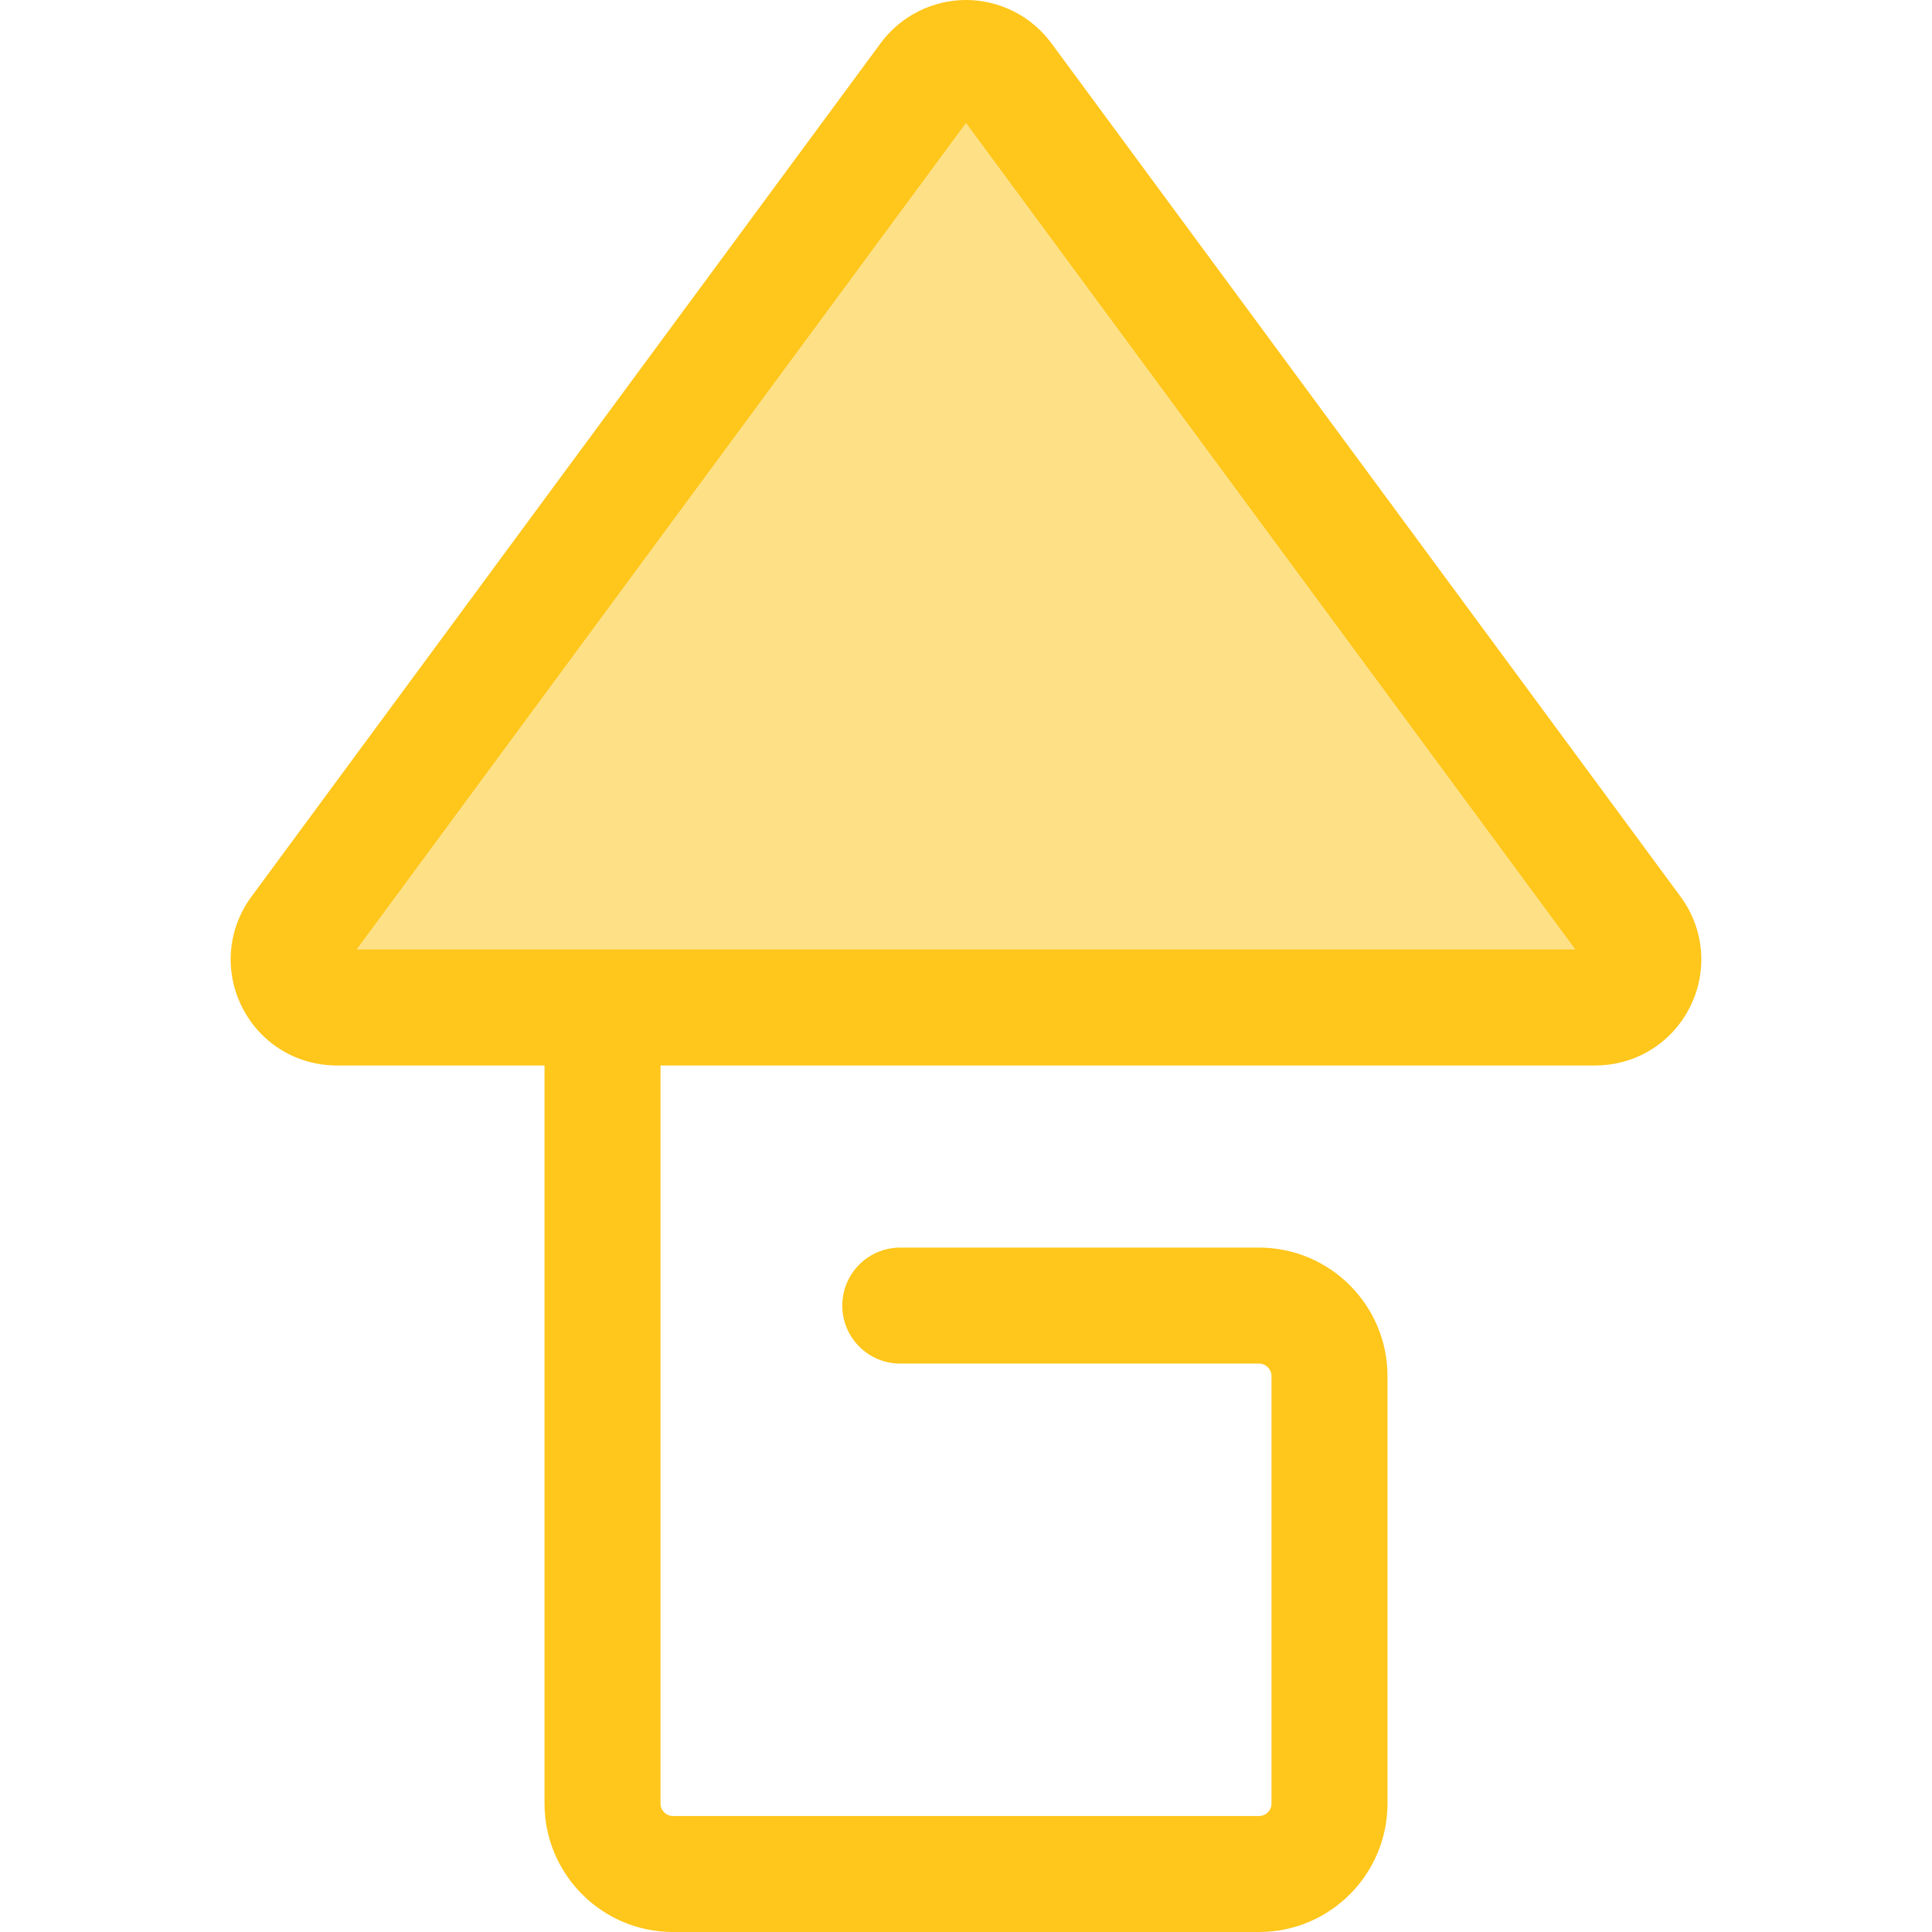
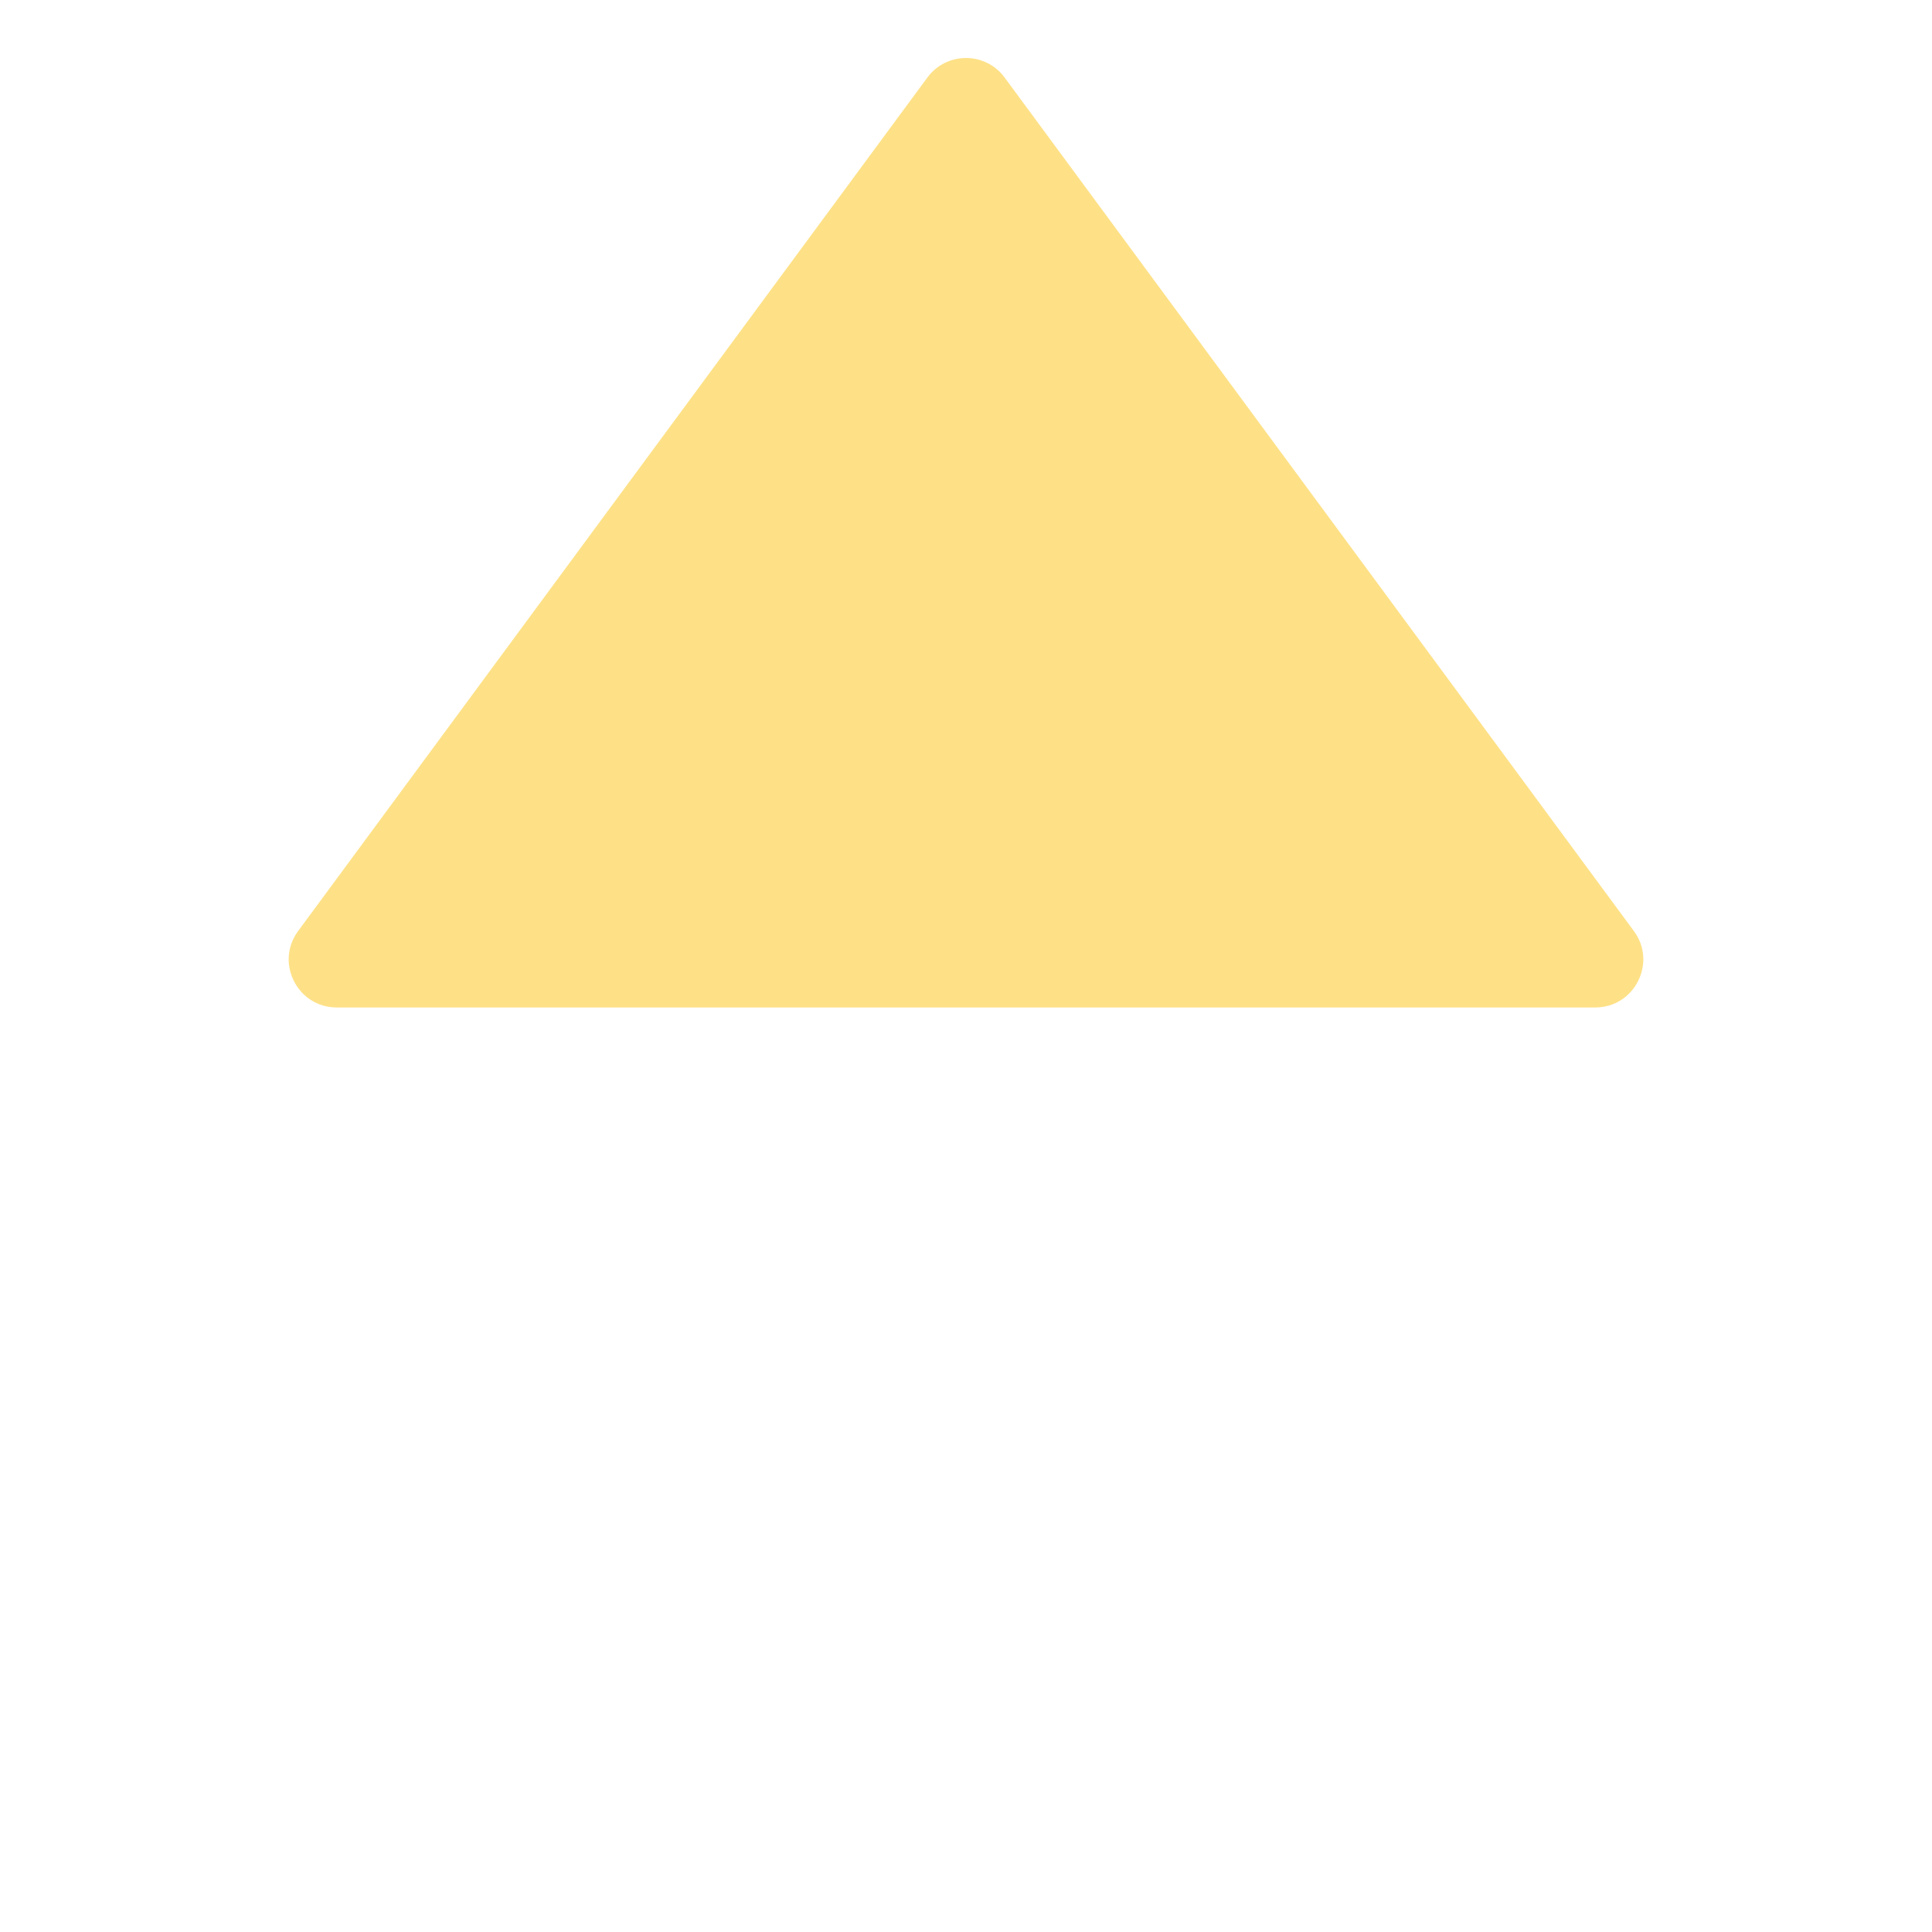
<svg xmlns="http://www.w3.org/2000/svg" height="800px" width="800px" version="1.1" id="Layer_1" viewBox="0 0 512 512" xml:space="preserve">
  <path style="fill:#FEE187;" d="M432.993,246.732L266.233,20.54c-5.082-6.892-15.385-6.892-20.466,0L79.007,246.732  c-6.188,8.394-0.195,20.257,10.232,20.257h333.521C433.19,266.989,439.181,255.126,432.993,246.732z" />
-   <path style="fill:#FFC61B;" d="M445.365,237.611L278.605,11.419C273.333,4.268,264.884,0,256.001,0s-17.334,4.268-22.604,11.419  L66.634,237.611c-6.324,8.578-7.267,19.816-2.462,29.329c4.805,9.513,14.412,15.42,25.068,15.42h55.064v195.605  c0,18.768,15.269,34.035,34.035,34.035h155.324c18.766,0,34.035-15.268,34.035-34.035V364.661c0-18.766-15.269-34.035-34.035-34.035  h-95.082c-8.489,0-15.371,6.881-15.371,15.371c0,8.489,6.881,15.371,15.371,15.371h95.082c1.817,0,3.294,1.477,3.294,3.294v113.304  c0,1.817-1.477,3.294-3.294,3.294H178.339c-1.817,0-3.294-1.477-3.294-3.294V282.36h247.717c10.657,0,20.262-5.909,25.067-15.421  S451.69,246.19,445.365,237.611z M94.501,251.619l161.5-219.057l161.499,219.057H94.501z" />
</svg>